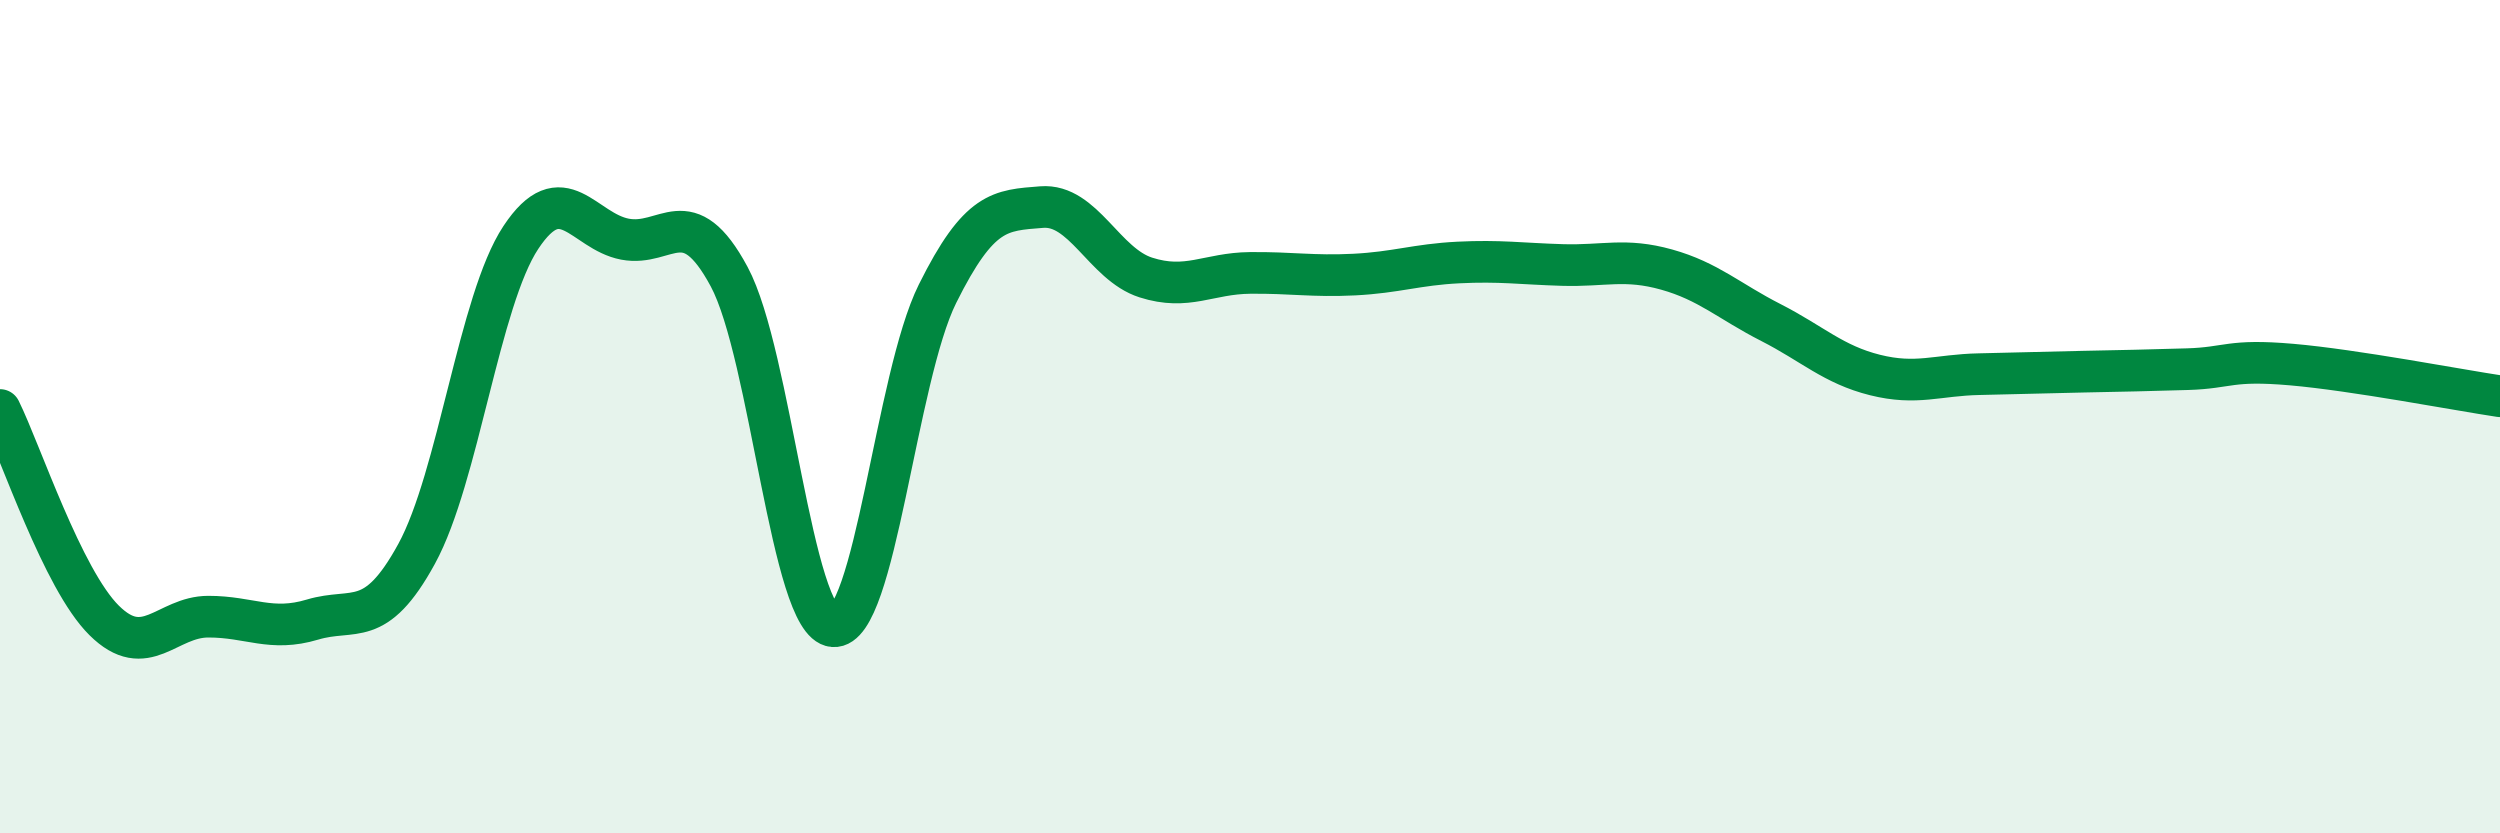
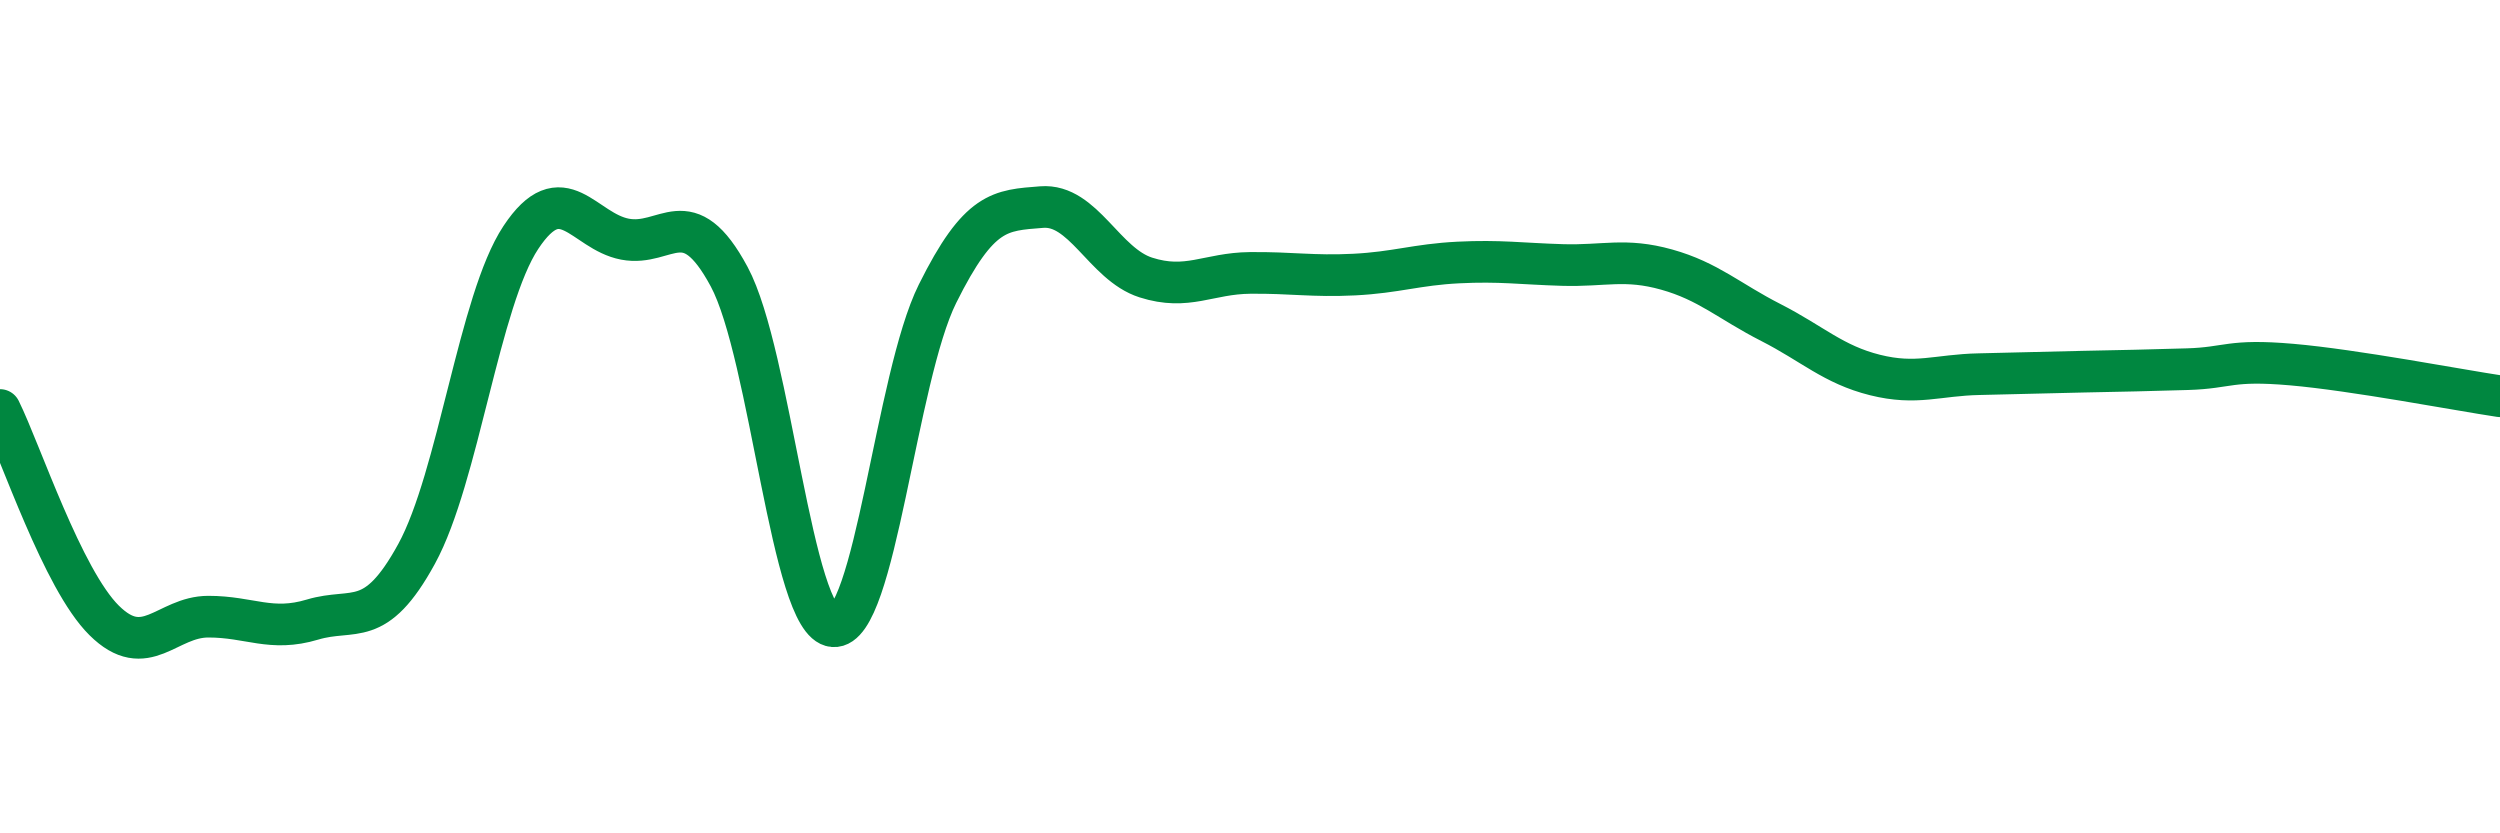
<svg xmlns="http://www.w3.org/2000/svg" width="60" height="20" viewBox="0 0 60 20">
-   <path d="M 0,9.84 C 0.5,10.85 1.5,13.9 2.5,14.89 C 3.5,15.88 4,14.8 5,14.8 C 6,14.8 6.5,15.17 7.5,14.87 C 8.5,14.57 9,15.12 10,13.29 C 11,11.46 11.5,7.21 12.5,5.7 C 13.5,4.19 14,5.55 15,5.74 C 16,5.93 16.5,4.78 17.5,6.64 C 18.5,8.5 19,14.95 20,15.03 C 21,15.11 21.5,9.06 22.5,7.05 C 23.5,5.04 24,5.05 25,4.97 C 26,4.89 26.5,6.34 27.5,6.66 C 28.5,6.98 29,6.56 30,6.55 C 31,6.54 31.5,6.64 32.5,6.59 C 33.5,6.54 34,6.35 35,6.3 C 36,6.25 36.5,6.33 37.5,6.36 C 38.5,6.39 39,6.19 40,6.47 C 41,6.75 41.5,7.23 42.5,7.74 C 43.5,8.25 44,8.75 45,9 C 46,9.25 46.5,9 47.5,8.98 C 48.5,8.96 49,8.94 50,8.92 C 51,8.9 51.5,8.89 52.5,8.86 C 53.5,8.83 53.5,8.62 55,8.75 C 56.5,8.88 59,9.36 60,9.51L60 20L0 20Z" fill="#008740" opacity="0.1" stroke-linecap="round" stroke-linejoin="round" />
  <path d="M 0,9.84 C 0.5,10.85 1.5,13.9 2.5,14.89 C 3.5,15.88 4,14.8 5,14.8 C 6,14.8 6.5,15.17 7.5,14.87 C 8.5,14.57 9,15.12 10,13.29 C 11,11.46 11.5,7.21 12.5,5.7 C 13.5,4.19 14,5.55 15,5.74 C 16,5.93 16.5,4.78 17.5,6.64 C 18.5,8.5 19,14.95 20,15.03 C 21,15.11 21.5,9.06 22.5,7.05 C 23.5,5.04 24,5.05 25,4.97 C 26,4.89 26.5,6.34 27.5,6.66 C 28.5,6.98 29,6.56 30,6.55 C 31,6.54 31.5,6.64 32.5,6.59 C 33.5,6.54 34,6.35 35,6.3 C 36,6.25 36.5,6.33 37.5,6.36 C 38.5,6.39 39,6.19 40,6.47 C 41,6.75 41.5,7.23 42.5,7.74 C 43.5,8.25 44,8.75 45,9 C 46,9.25 46.5,9 47.5,8.98 C 48.5,8.96 49,8.94 50,8.92 C 51,8.9 51.5,8.89 52.5,8.86 C 53.5,8.83 53.5,8.62 55,8.75 C 56.5,8.88 59,9.36 60,9.51" stroke="#008740" stroke-width="1" fill="none" stroke-linecap="round" stroke-linejoin="round" />
</svg>